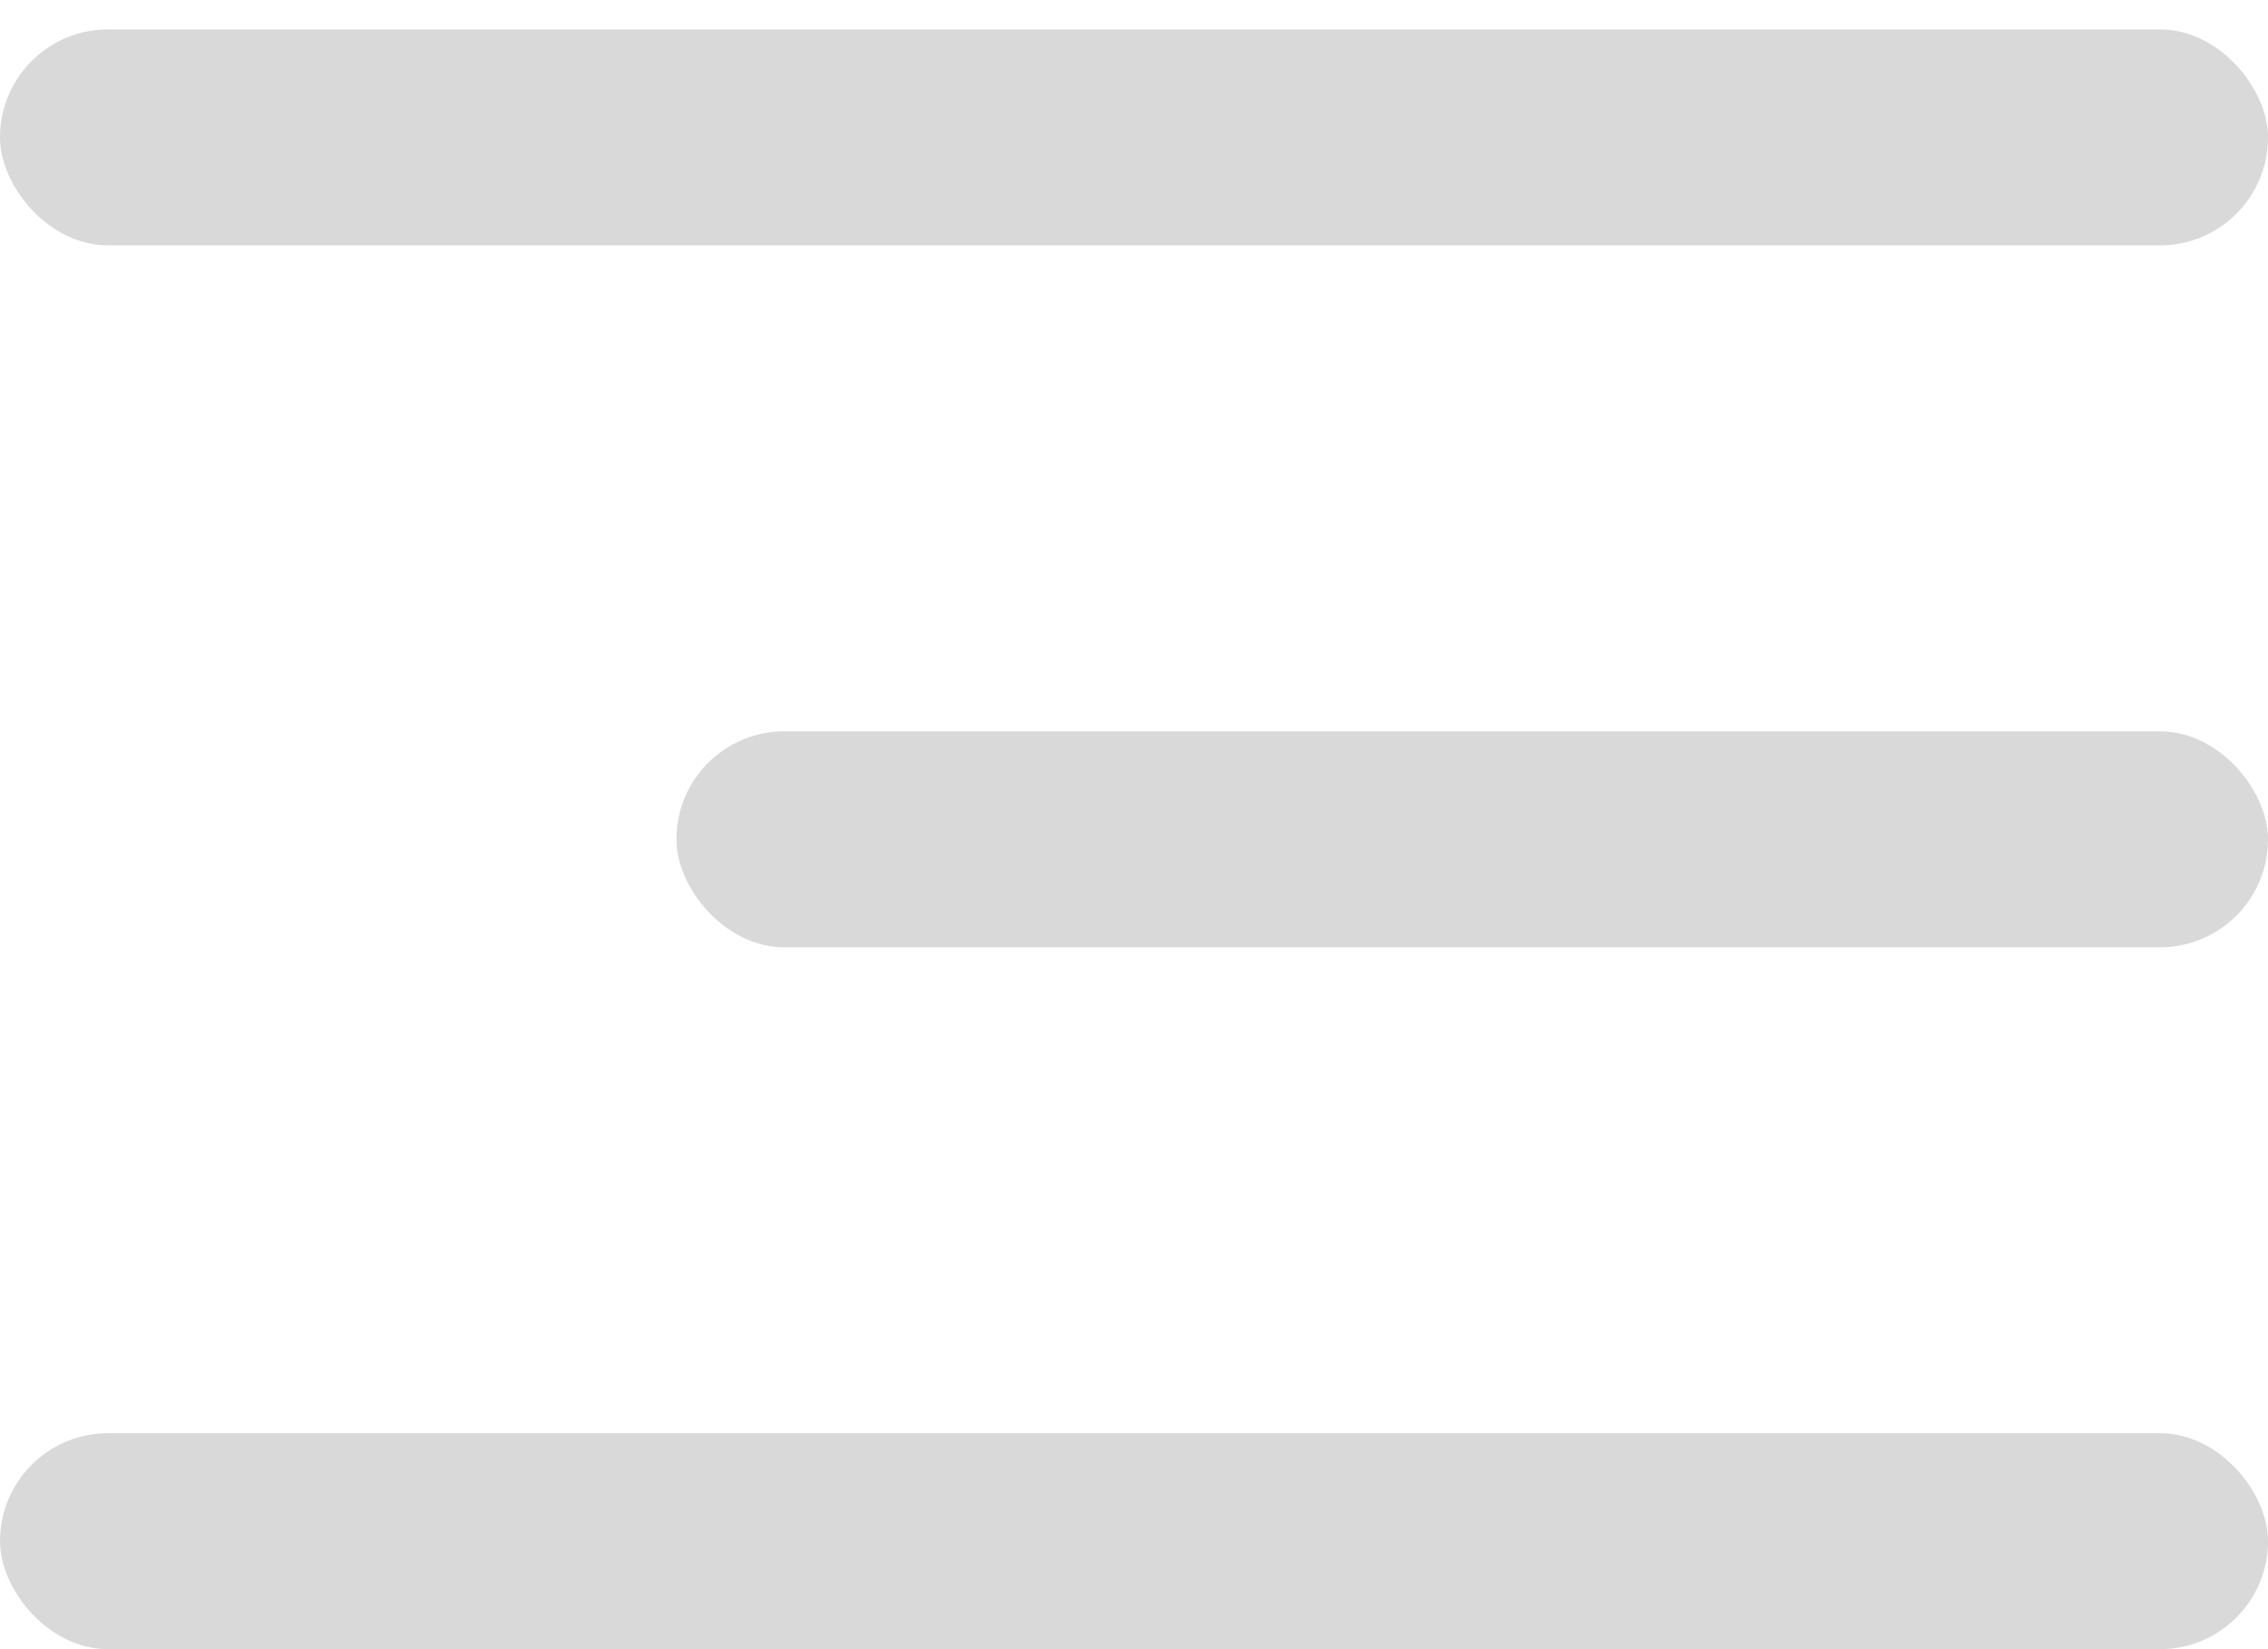
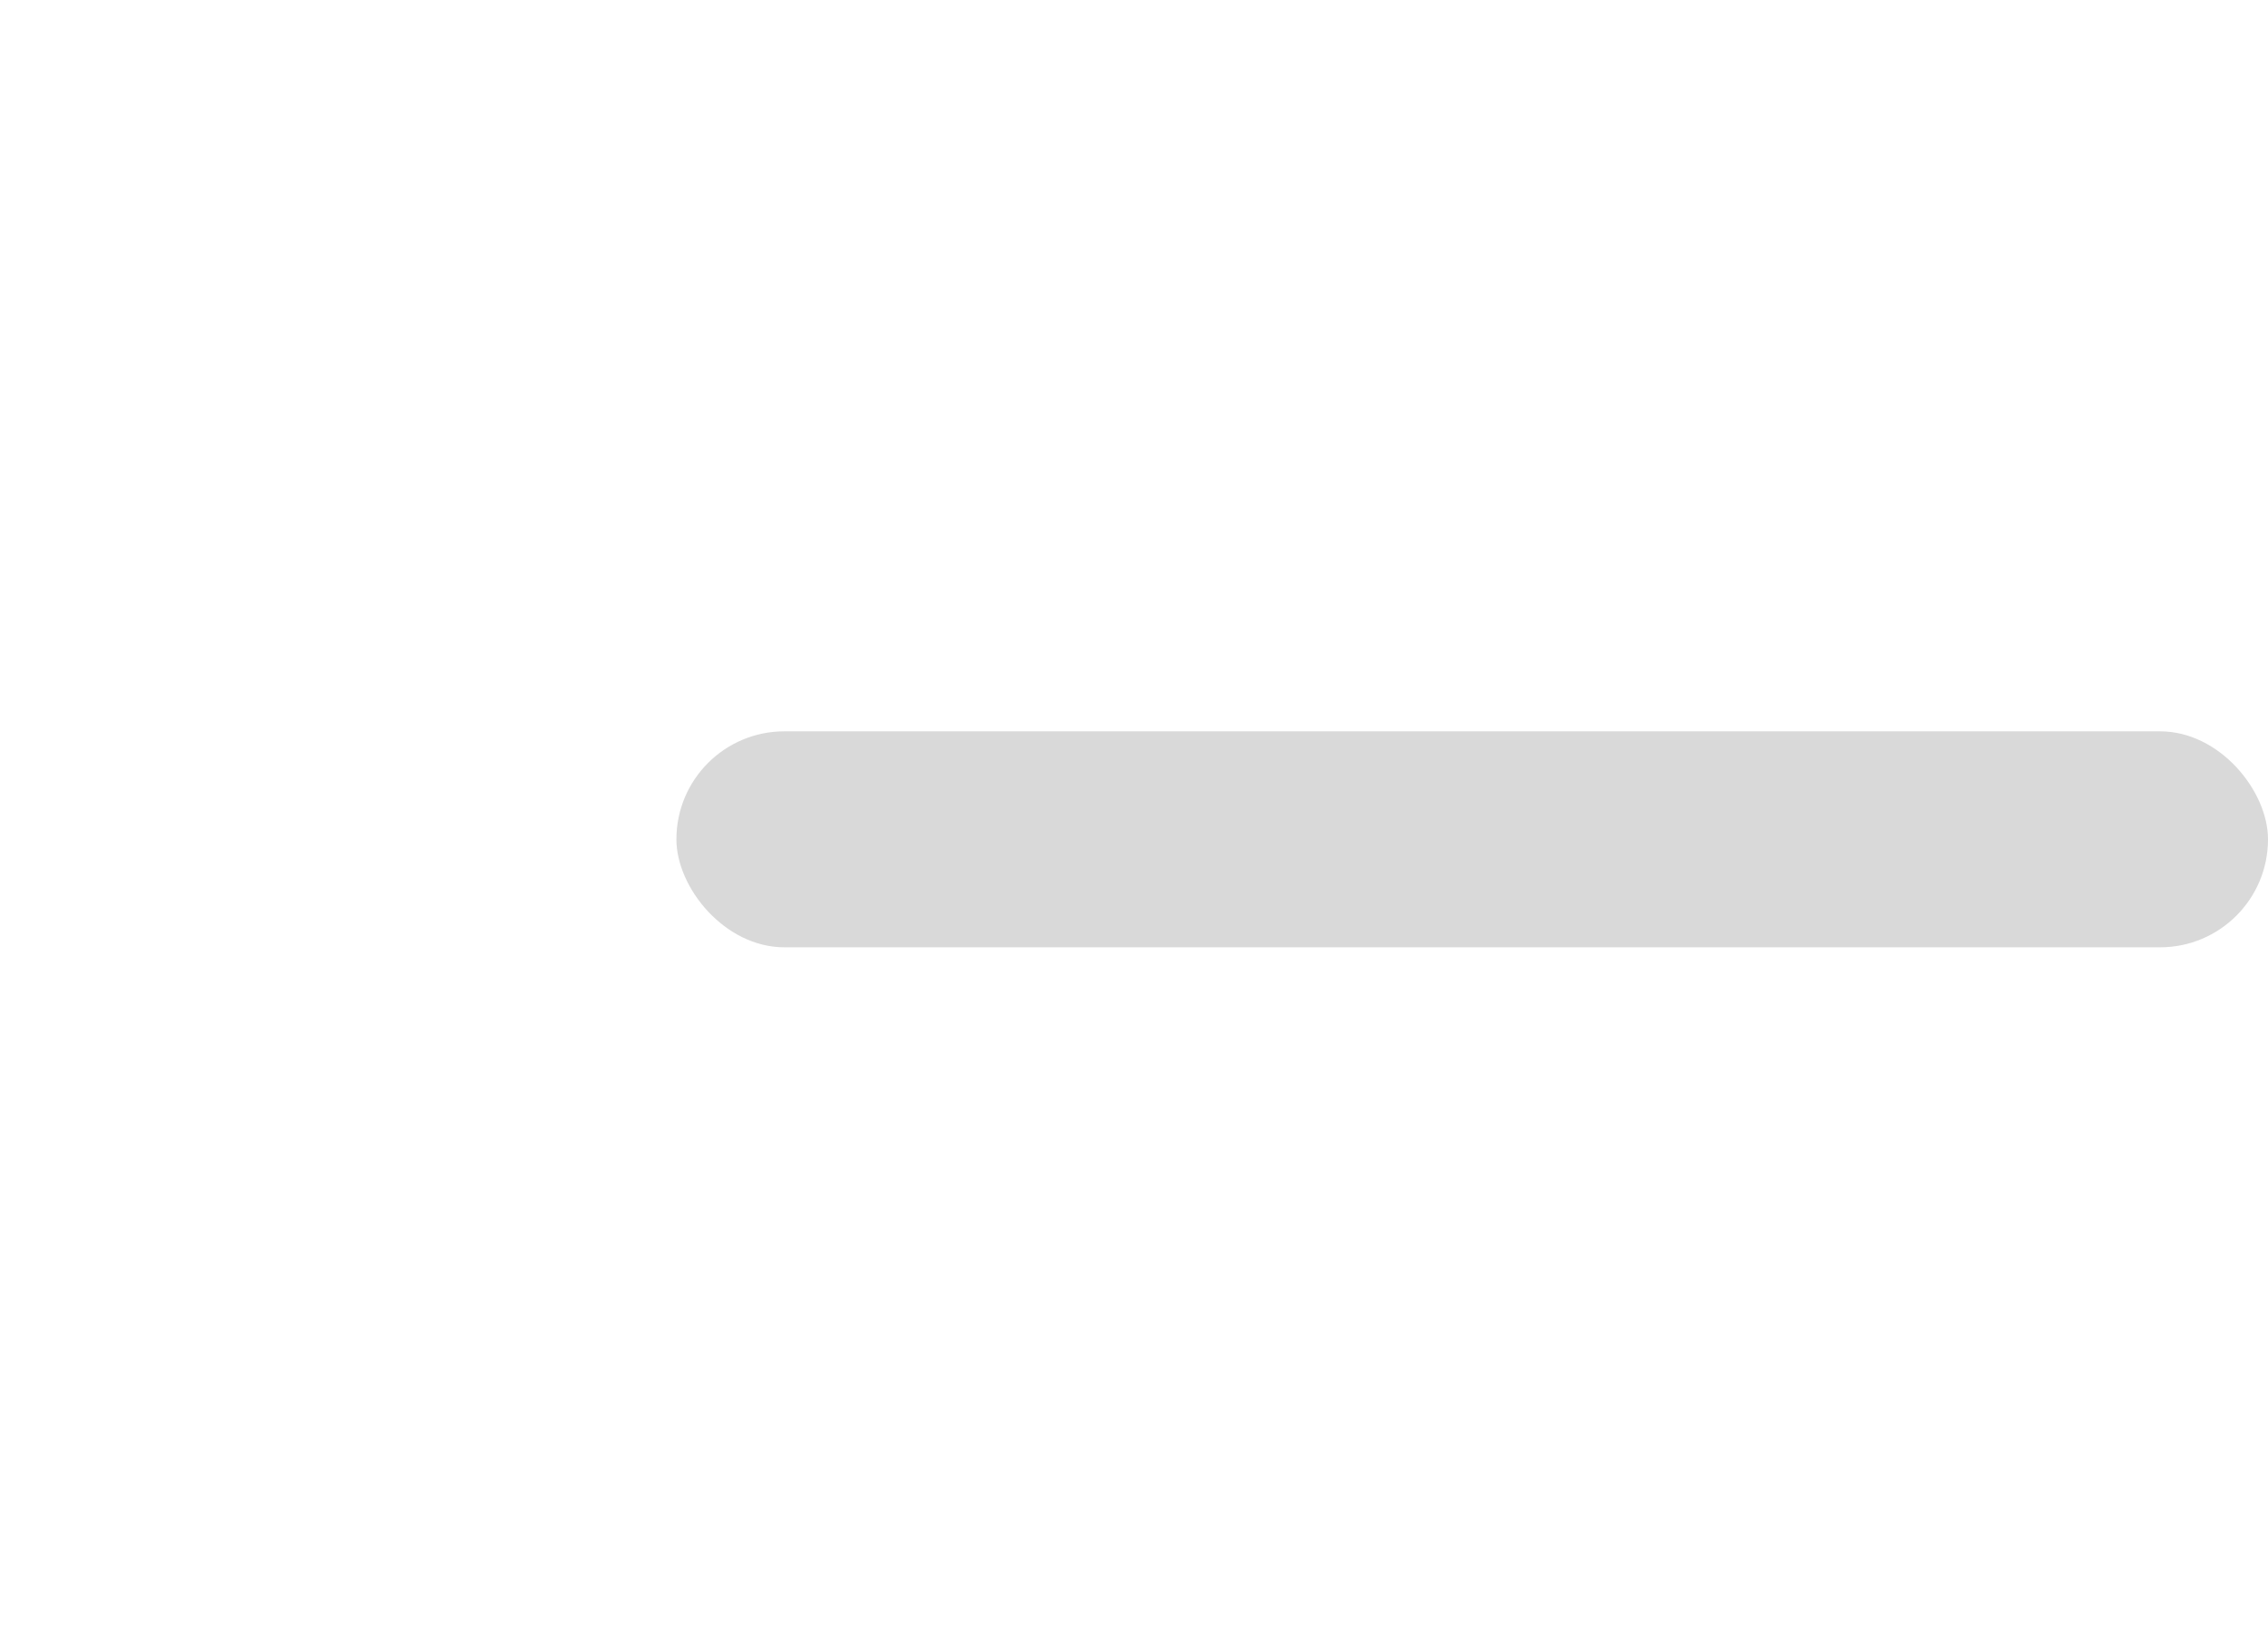
<svg xmlns="http://www.w3.org/2000/svg" width="33" height="24" viewBox="0 0 33 24" fill="none">
-   <rect x="33" y="24" width="33" height="3.143" rx="1.571" transform="rotate(180 33 24)" fill="#D9D9D9" />
-   <rect x="33" y="3.571" width="33" height="3.143" rx="1.571" transform="rotate(180 33 3.571)" fill="#D9D9D9" />
  <rect x="33" y="13.786" width="23.158" height="3.143" rx="1.571" transform="rotate(180 33 13.786)" fill="#D9D9D9" />
</svg>